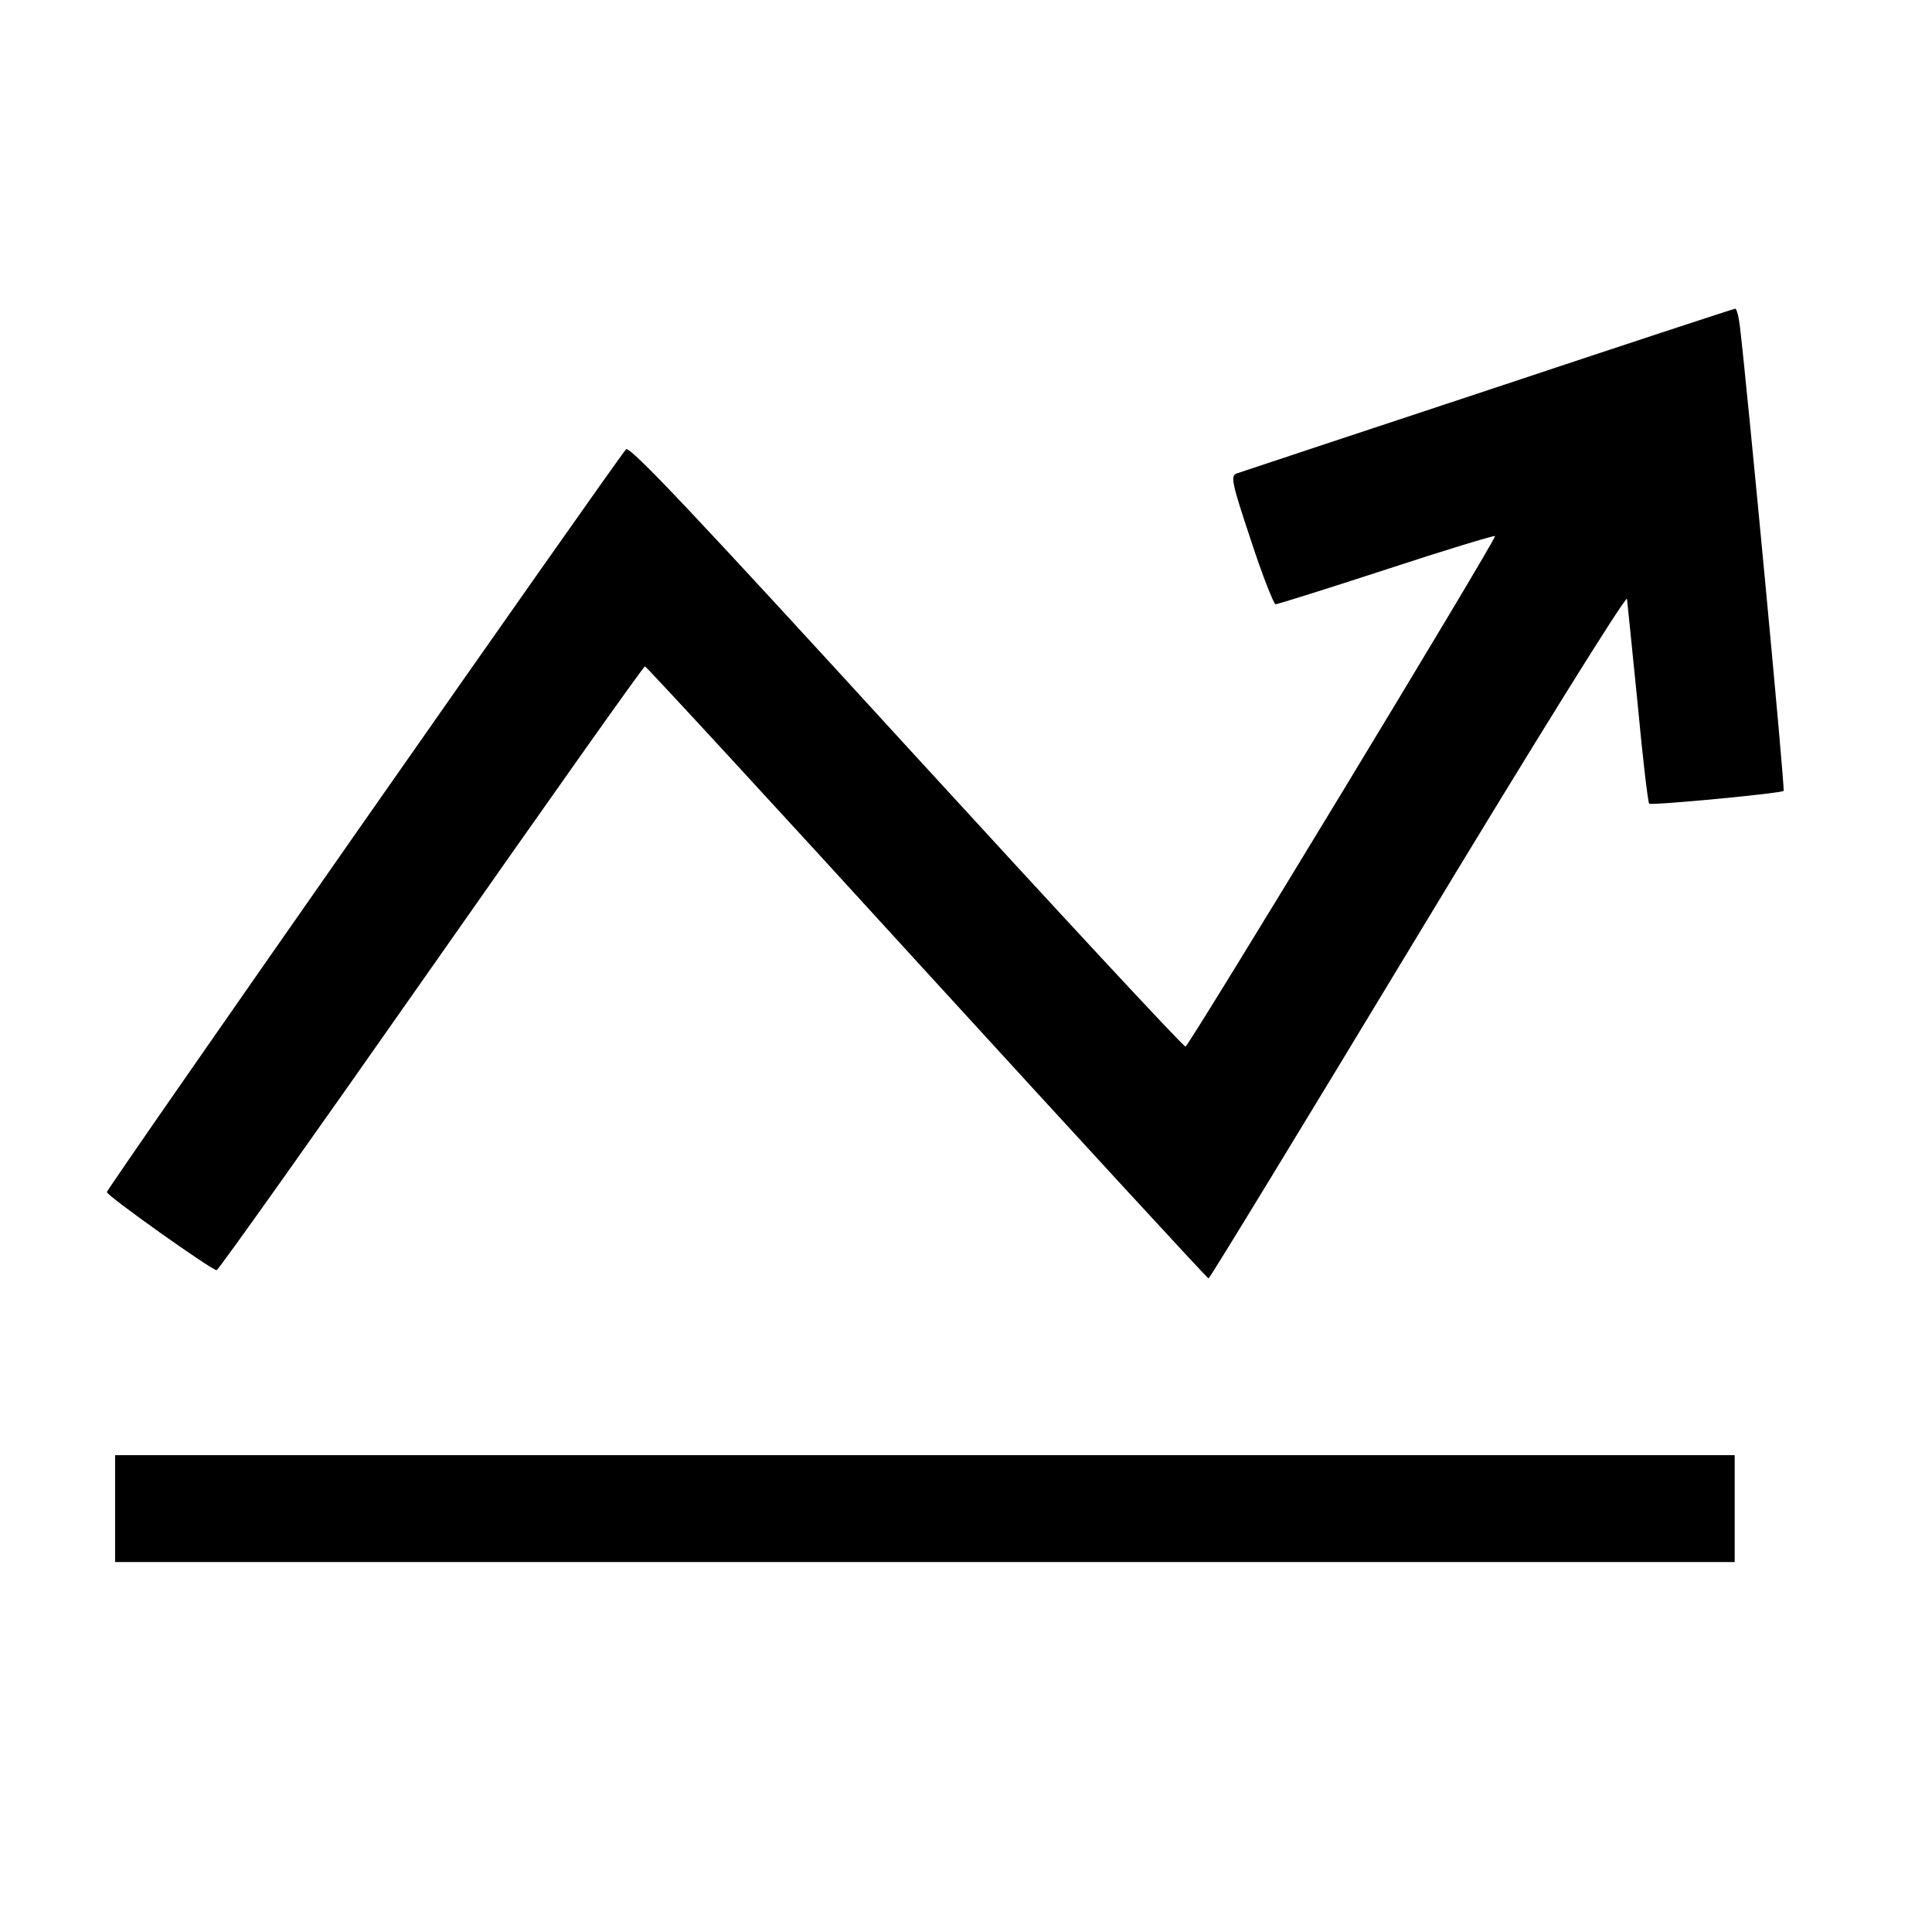
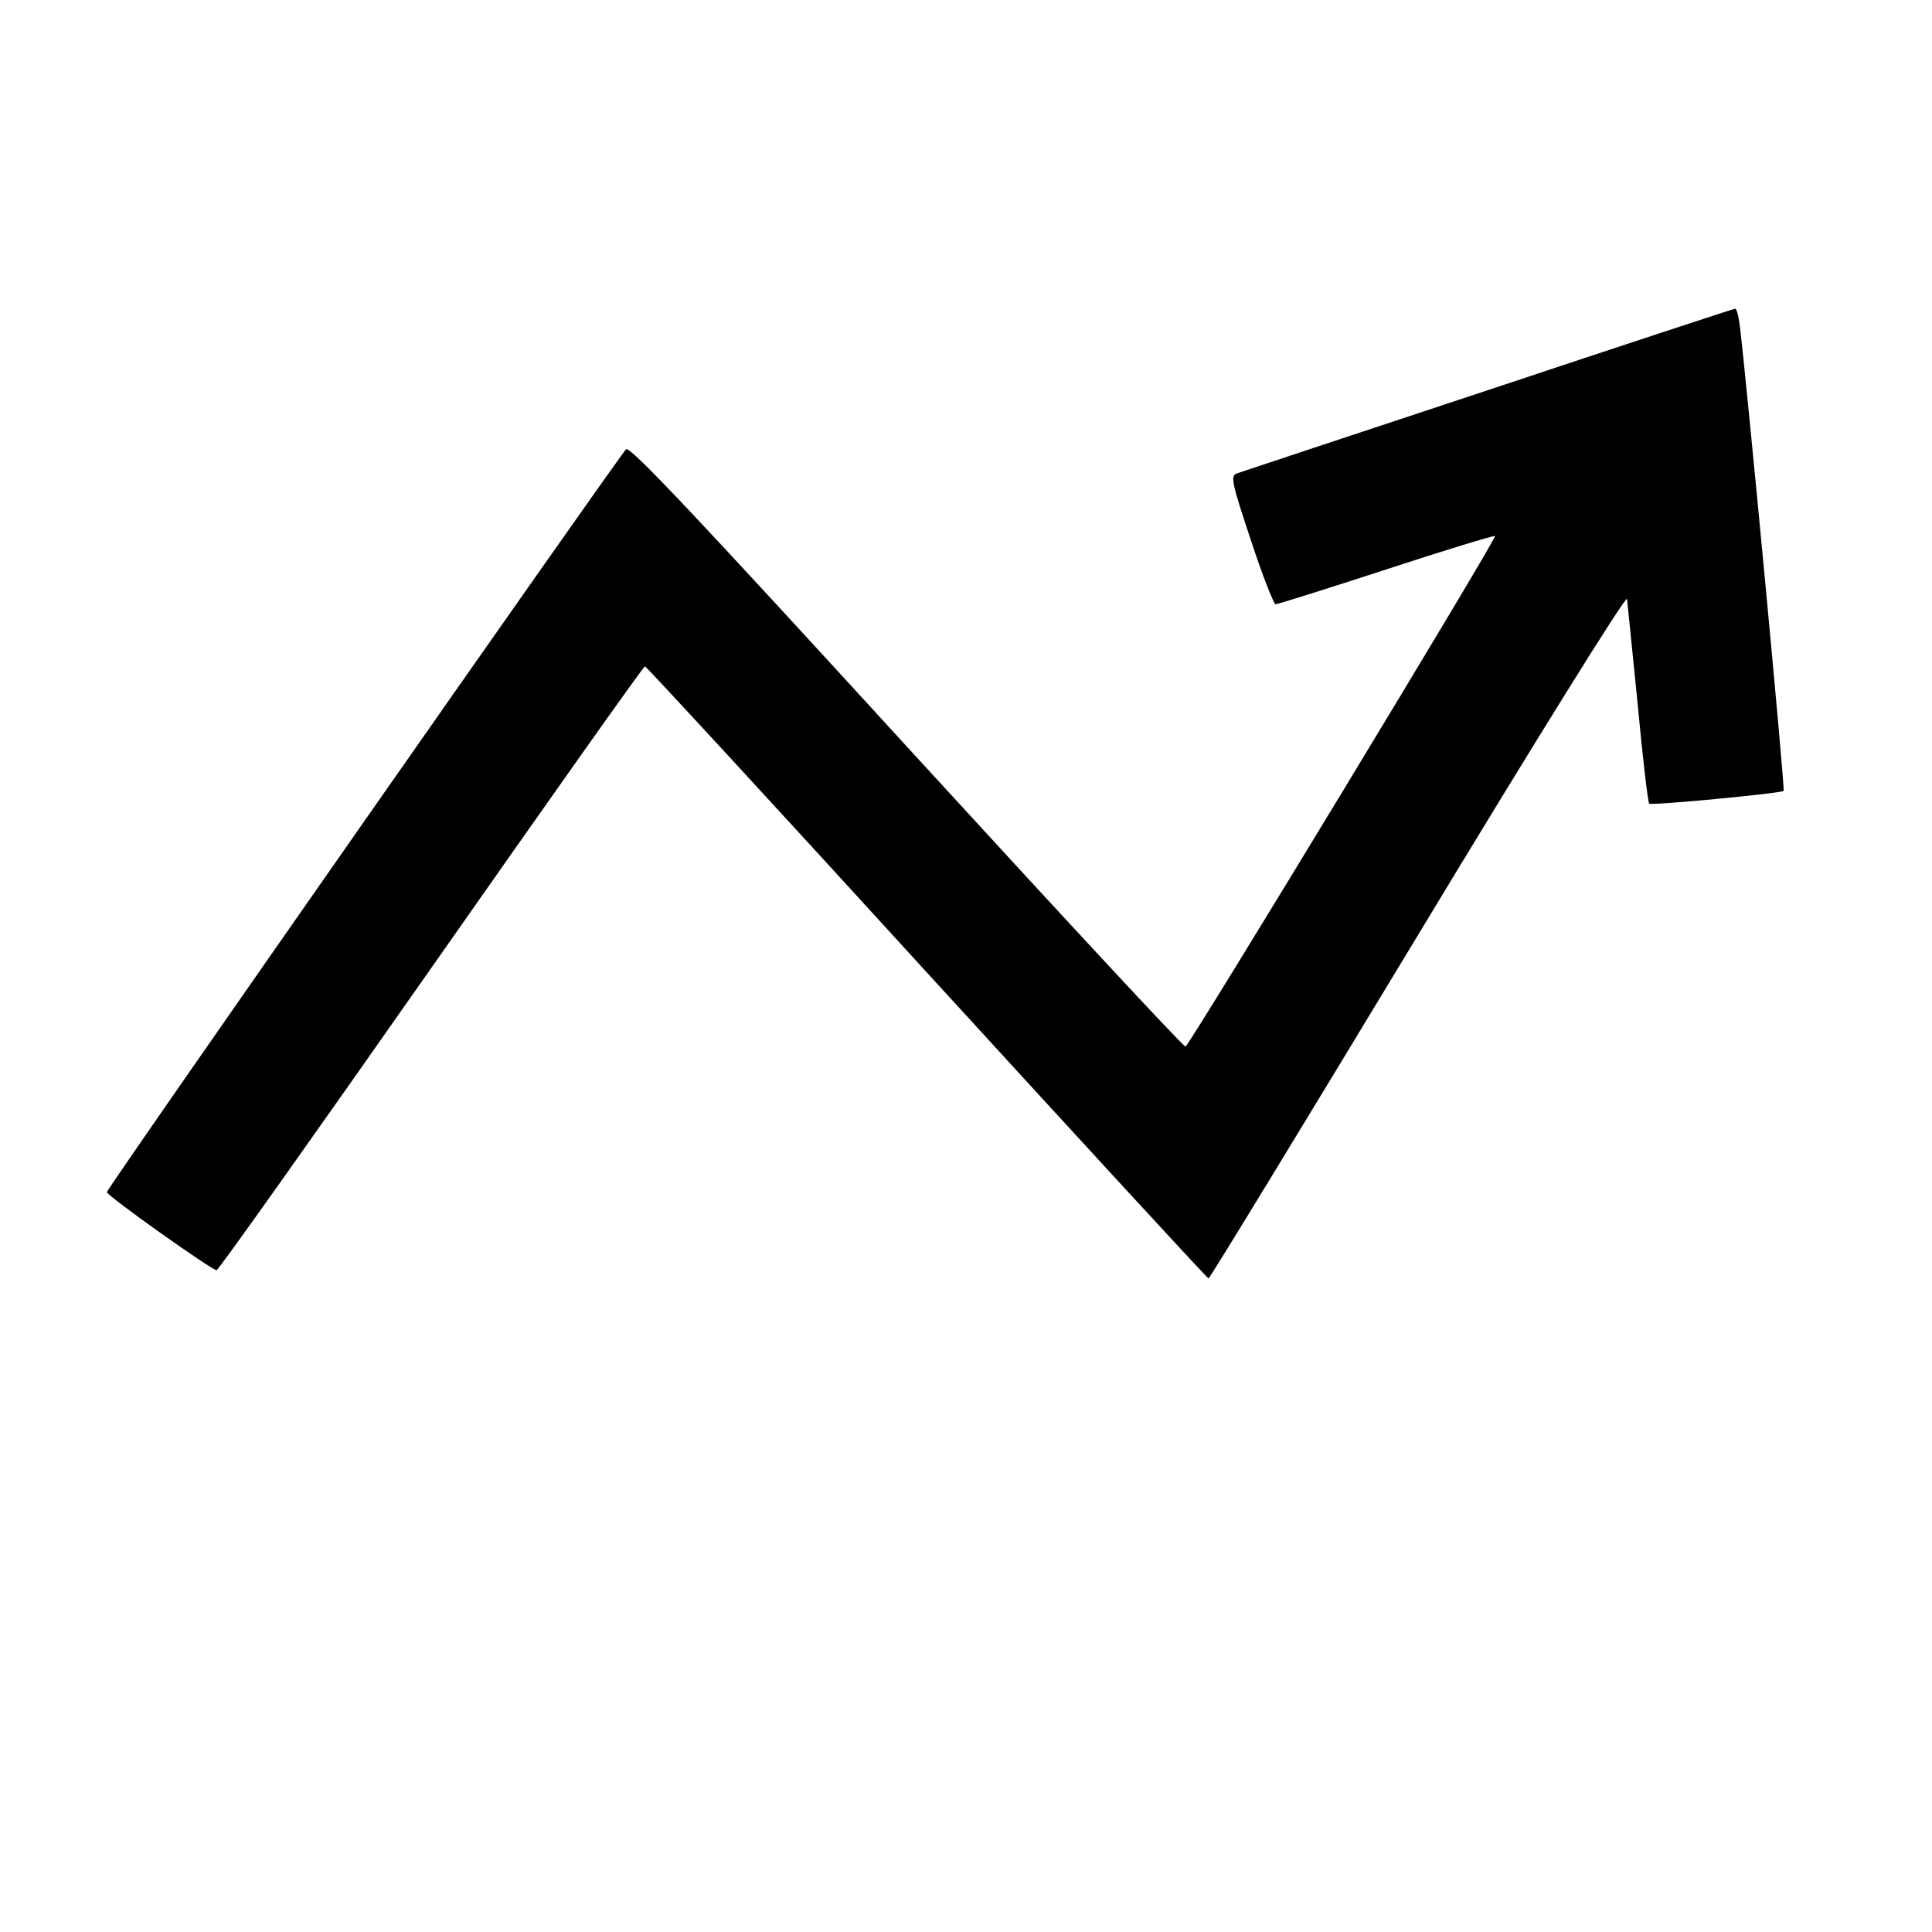
<svg xmlns="http://www.w3.org/2000/svg" version="1.0" width="470pt" height="470pt" viewBox="0 0 470 470" preserveAspectRatio="xMidYMid meet">
  <g transform="translate(0,470) scale(0.1,-0.1)" fill="#000000" stroke="none">
-     <path d="M3620 3751 c-327 -108 -603 -200 -612 -203 -15 -6 -11 -24 35 -162 28 -86 56 -156 60 -156 5 0 126 38 270 85 143 47 262 83 264 81 5 -5 -744 -1240 -753 -1242 -5 -1 -310 328 -679 731 -513 561 -673 731 -682 722 -21 -22 -1263 -1798 -1263 -1807 0 -9 255 -190 267 -190 5 1 239 331 522 735 283 404 517 735 520 734 3 0 312 -335 686 -745 374 -409 682 -744 685 -744 3 0 232 376 510 836 282 467 506 827 508 817 1 -10 13 -125 26 -256 12 -130 25 -239 28 -242 5 -5 321 25 327 31 4 3 -89 986 -106 1127 -3 26 -8 47 -12 46 -3 0 -274 -89 -601 -198z" />
-     <path d="M280 1030 l0 -130 1970 0 1970 0 0 130 0 130 -1970 0 -1970 0 0 -130z" />
+     <path d="M3620 3751 c-327 -108 -603 -200 -612 -203 -15 -6 -11 -24 35 -162 28 -86 56 -156 60 -156 5 0 126 38 270 85 143 47 262 83 264 81 5 -5 -744 -1240 -753 -1242 -5 -1 -310 328 -679 731 -513 561 -673 731 -682 722 -21 -22 -1263 -1798 -1263 -1807 0 -9 255 -190 267 -190 5 1 239 331 522 735 283 404 517 735 520 734 3 0 312 -335 686 -745 374 -409 682 -744 685 -744 3 0 232 376 510 836 282 467 506 827 508 817 1 -10 13 -125 26 -256 12 -130 25 -239 28 -242 5 -5 321 25 327 31 4 3 -89 986 -106 1127 -3 26 -8 47 -12 46 -3 0 -274 -89 -601 -198" />
  </g>
</svg>